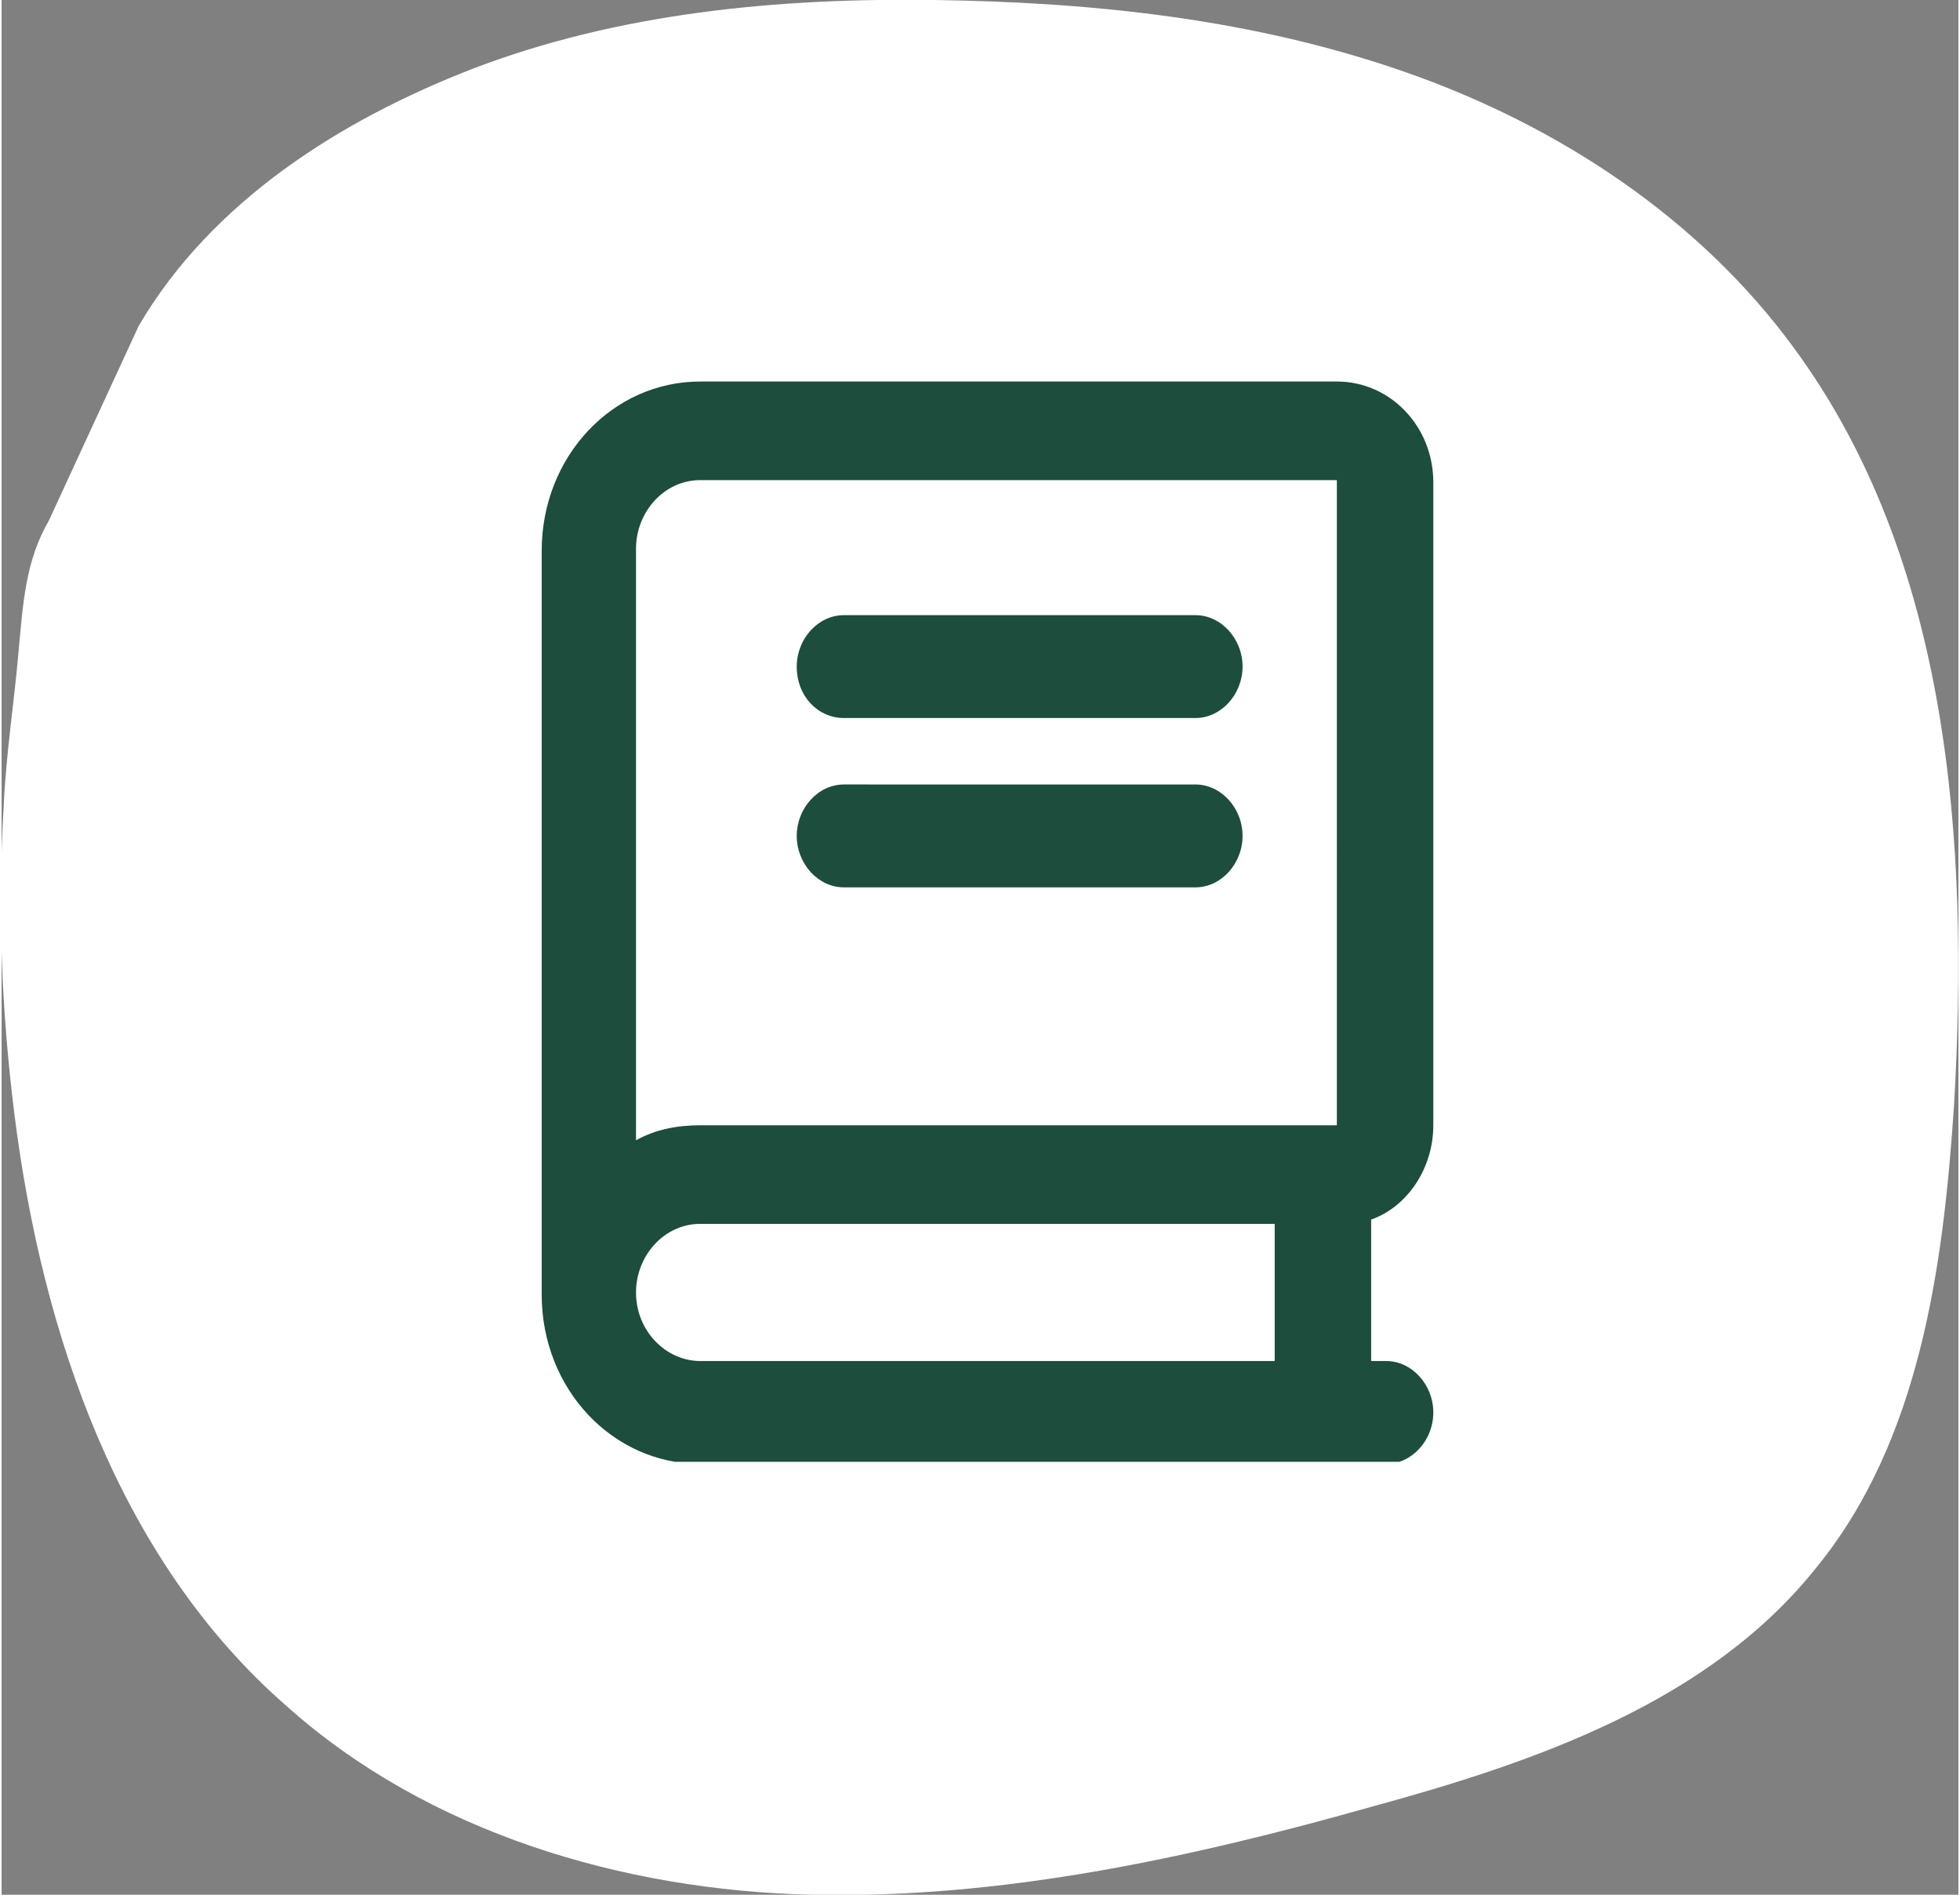
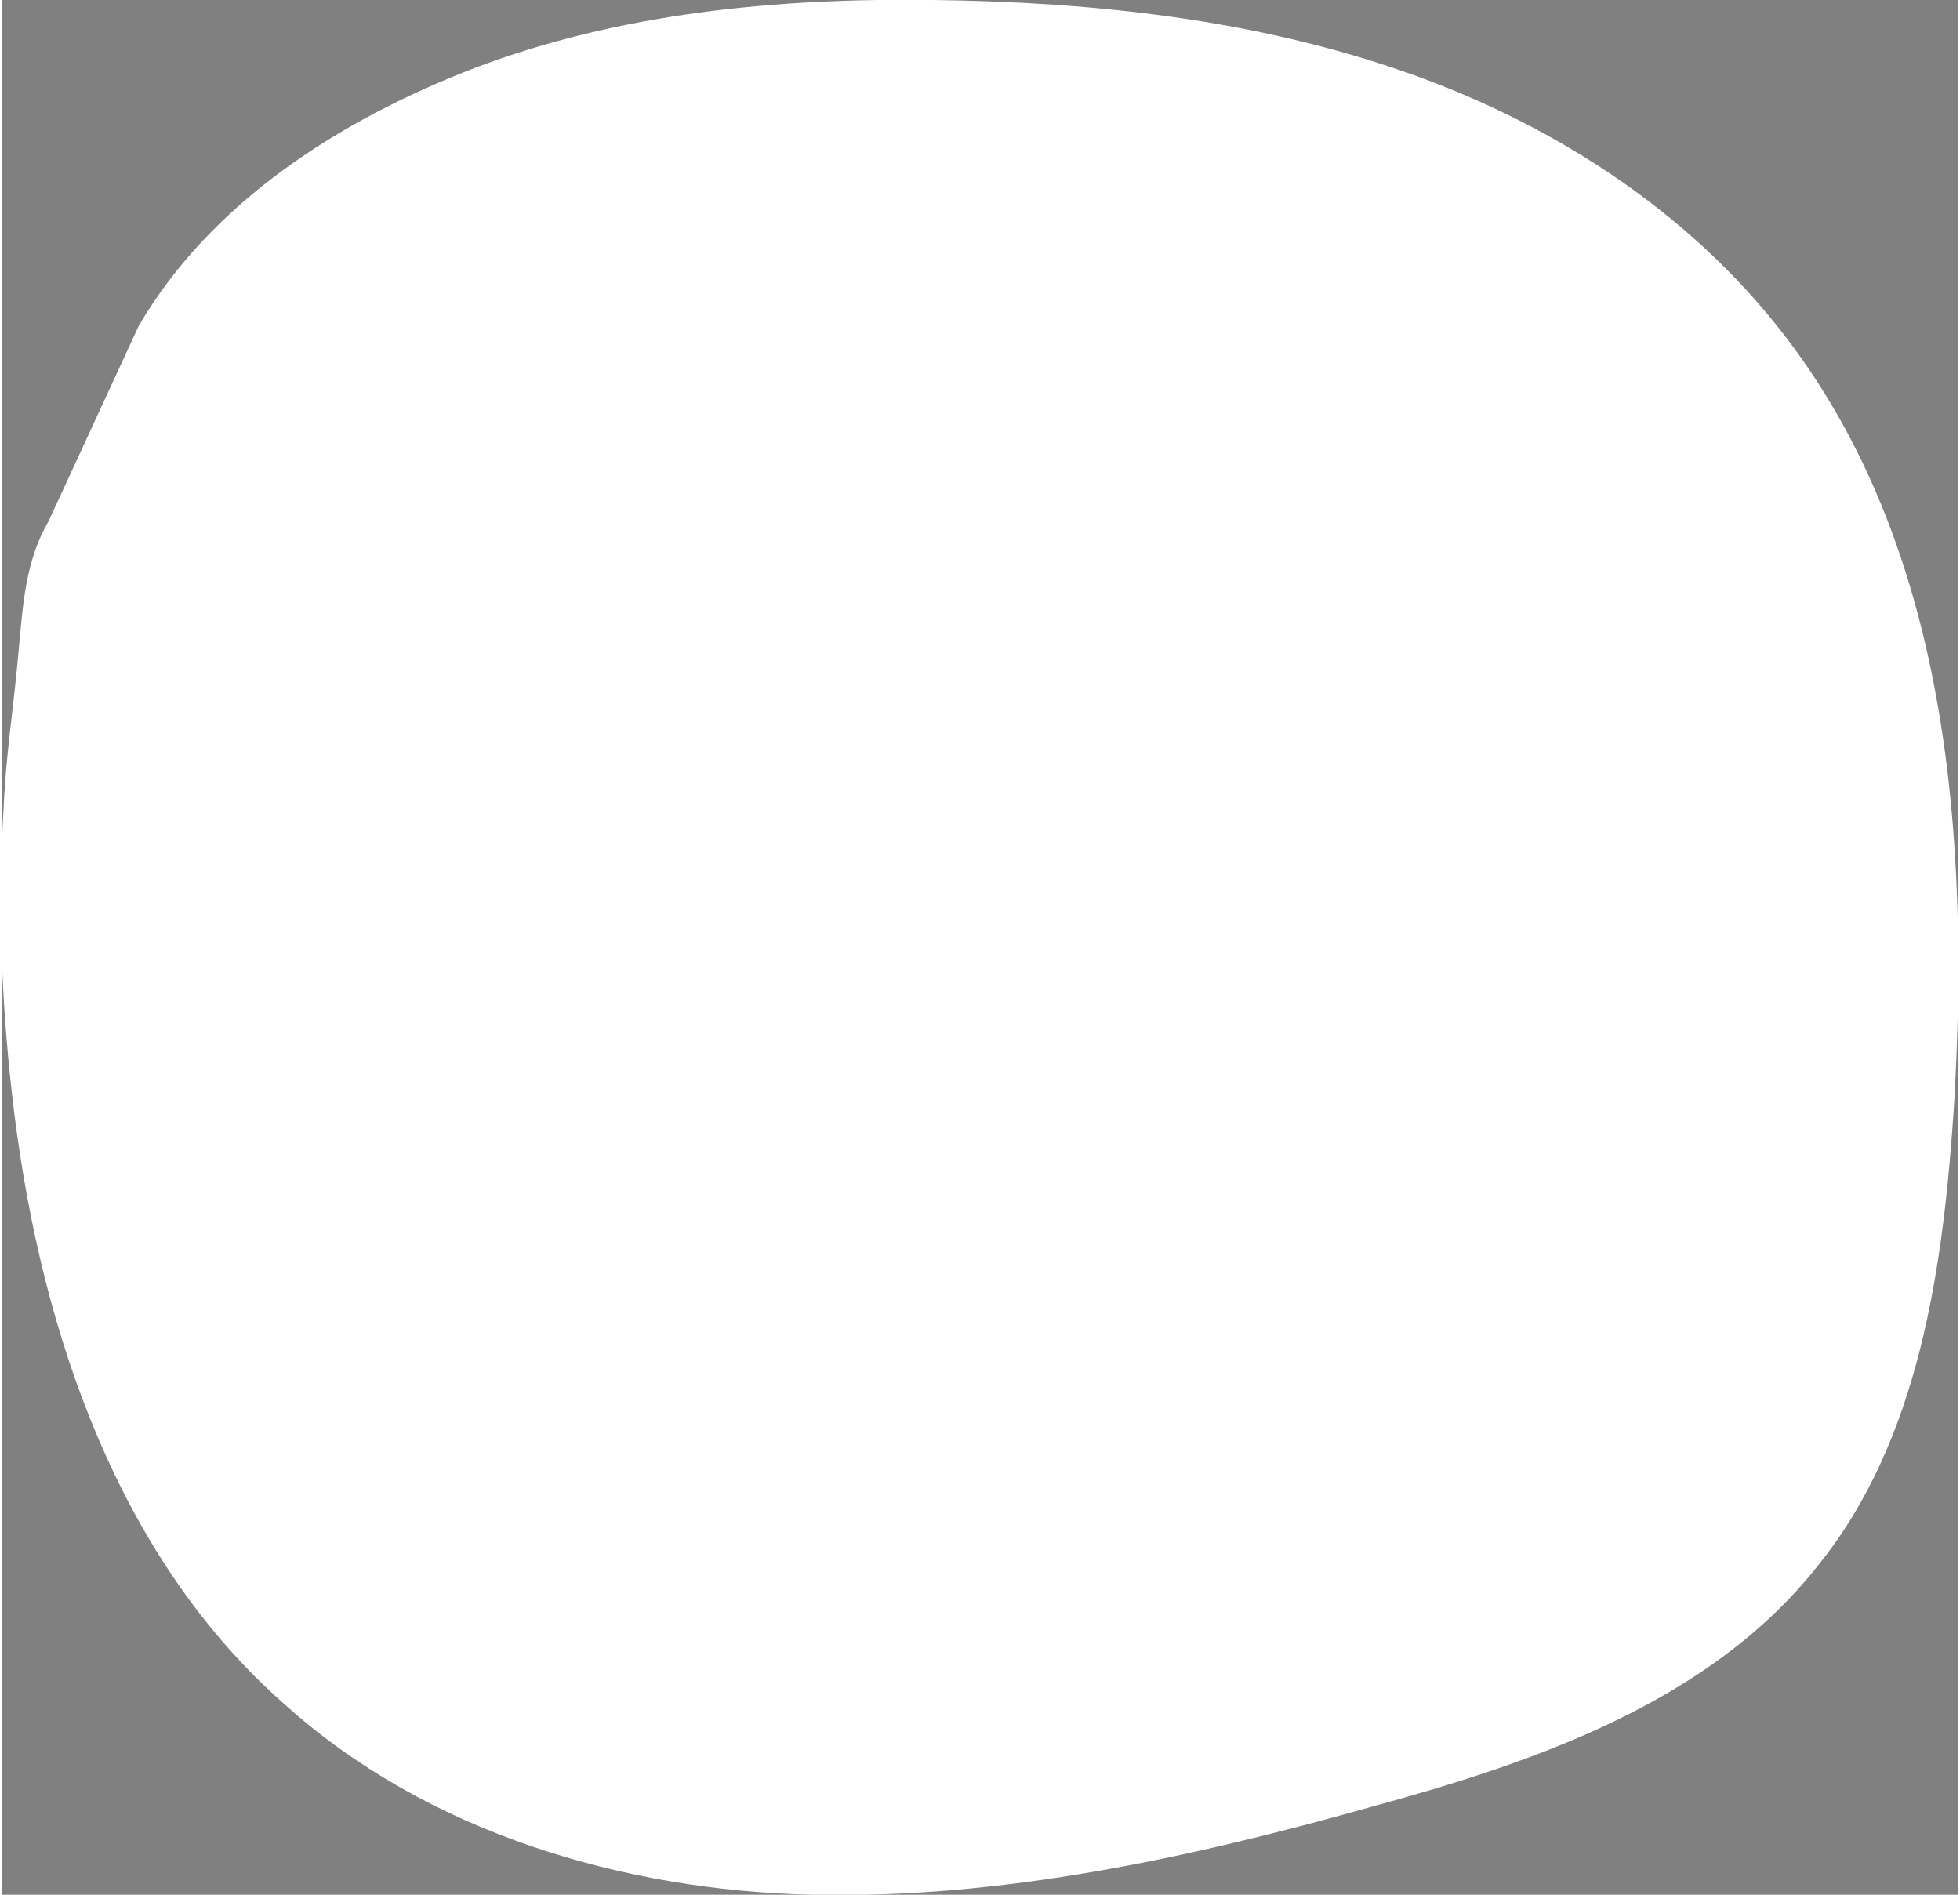
<svg xmlns="http://www.w3.org/2000/svg" xmlns:xlink="http://www.w3.org/1999/xlink" version="1.1" id="Ebene_1" x="0px" y="0px" viewBox="0 0 91.3 88.4" style="enable-background:new 0 0 91.3 88.4;" xml:space="preserve" width="120" height="116">
  <rect x="0" y="0" width="91.3" height="88.4" fill="#808080" stroke="none" />
  <style type="text/css">
	.st0{fill:#FFFFFF;}
	.st1{clip-path:url(#SVGID_00000005252918685527151500000013441436018069650620_);fill:#1C4D3D;}
</style>
  <path class="st0" d="M6.4,15.2c3.4-5.8,9.4-9.6,15.6-12C28.8,0.6,36.2-0.1,43.5,0c7.5,0.1,15,0.9,22.1,3.4s13.6,6.8,18,12.8  c7.3,9.9,8.2,23.1,7.5,35.3c-0.5,7.6-1.6,15.7-6.4,21.6c-5,6.3-13.1,9.1-20.8,11.2c-8.5,2.4-17.3,4.3-26.1,4.1s-17.9-2.9-24.5-8.8  C5.5,72.8,1.9,62.3,0.6,52C0,47.2-0.2,42.4,0.1,37.6c0.1-2.4,0.5-4.9,0.7-7.3c0.2-2.1,0.3-4.1,1.4-6L6.4,15.2z" />
-   <path class="st0" d="M61.9,28.6c0,0.6-0.5,1.1-1.1,1.1h-7.2v7.2c0,0.6-0.5,1.1-1.1,1.1s-1.1-0.5-1.1-1.1v-7.2h-7.2  c-0.6,0-1.1-0.5-1.1-1.1s0.5-1.1,1.1-1.1h7.2v-7.2c0-0.6,0.5-1.1,1.1-1.1s1.1,0.5,1.1,1.1v7.2h7.2C61.4,27.5,61.9,28,61.9,28.6z" />
  <g>
    <defs>
      <rect id="SVGID_1_" x="25.2" y="17.7" width="41.6" height="50.5" />
    </defs>
    <clipPath id="SVGID_00000056399783290382238850000015183379394830343597_">
      <use xlink:href="#SVGID_1_" style="overflow:visible;" />
    </clipPath>
-     <path style="clip-path:url(#SVGID_00000056399783290382238850000015183379394830343597_);fill:#1C4D3D;" d="M39.3,41.4h16.4   c1.2,0,2.2-1.1,2.2-2.4c0-1.3-1-2.4-2.2-2.4H39.3c-1.2,0-2.2,1.1-2.2,2.4S38.1,41.4,39.3,41.4 M39.3,33.5h16.4   c1.2,0,2.2-1.1,2.2-2.4c0-1.3-1-2.4-2.2-2.4H39.3c-1.2,0-2.2,1.1-2.2,2.4C37.1,32.5,38.1,33.5,39.3,33.5 M62.3,52.5H32.6   c-1.1,0-2.1,0.2-3,0.7V25.6c0-1.7,1.3-3.2,3-3.2h29.7V52.5z M59.4,63.5H32.6c-1.6,0-3-1.4-3-3.2c0-1.7,1.3-3.2,3-3.2h26.8V63.5z    M66.8,52.5v-30c0-2.6-2-4.7-4.5-4.7H32.6c-4.1,0-7.4,3.5-7.4,7.9v34.7c0,4.4,3.3,7.9,7.4,7.9h32c1.2,0,2.2-1.1,2.2-2.4   c0-1.3-1-2.4-2.2-2.4h-0.7v-6.6C65.6,56.3,66.8,54.5,66.8,52.5" />
  </g>
</svg>